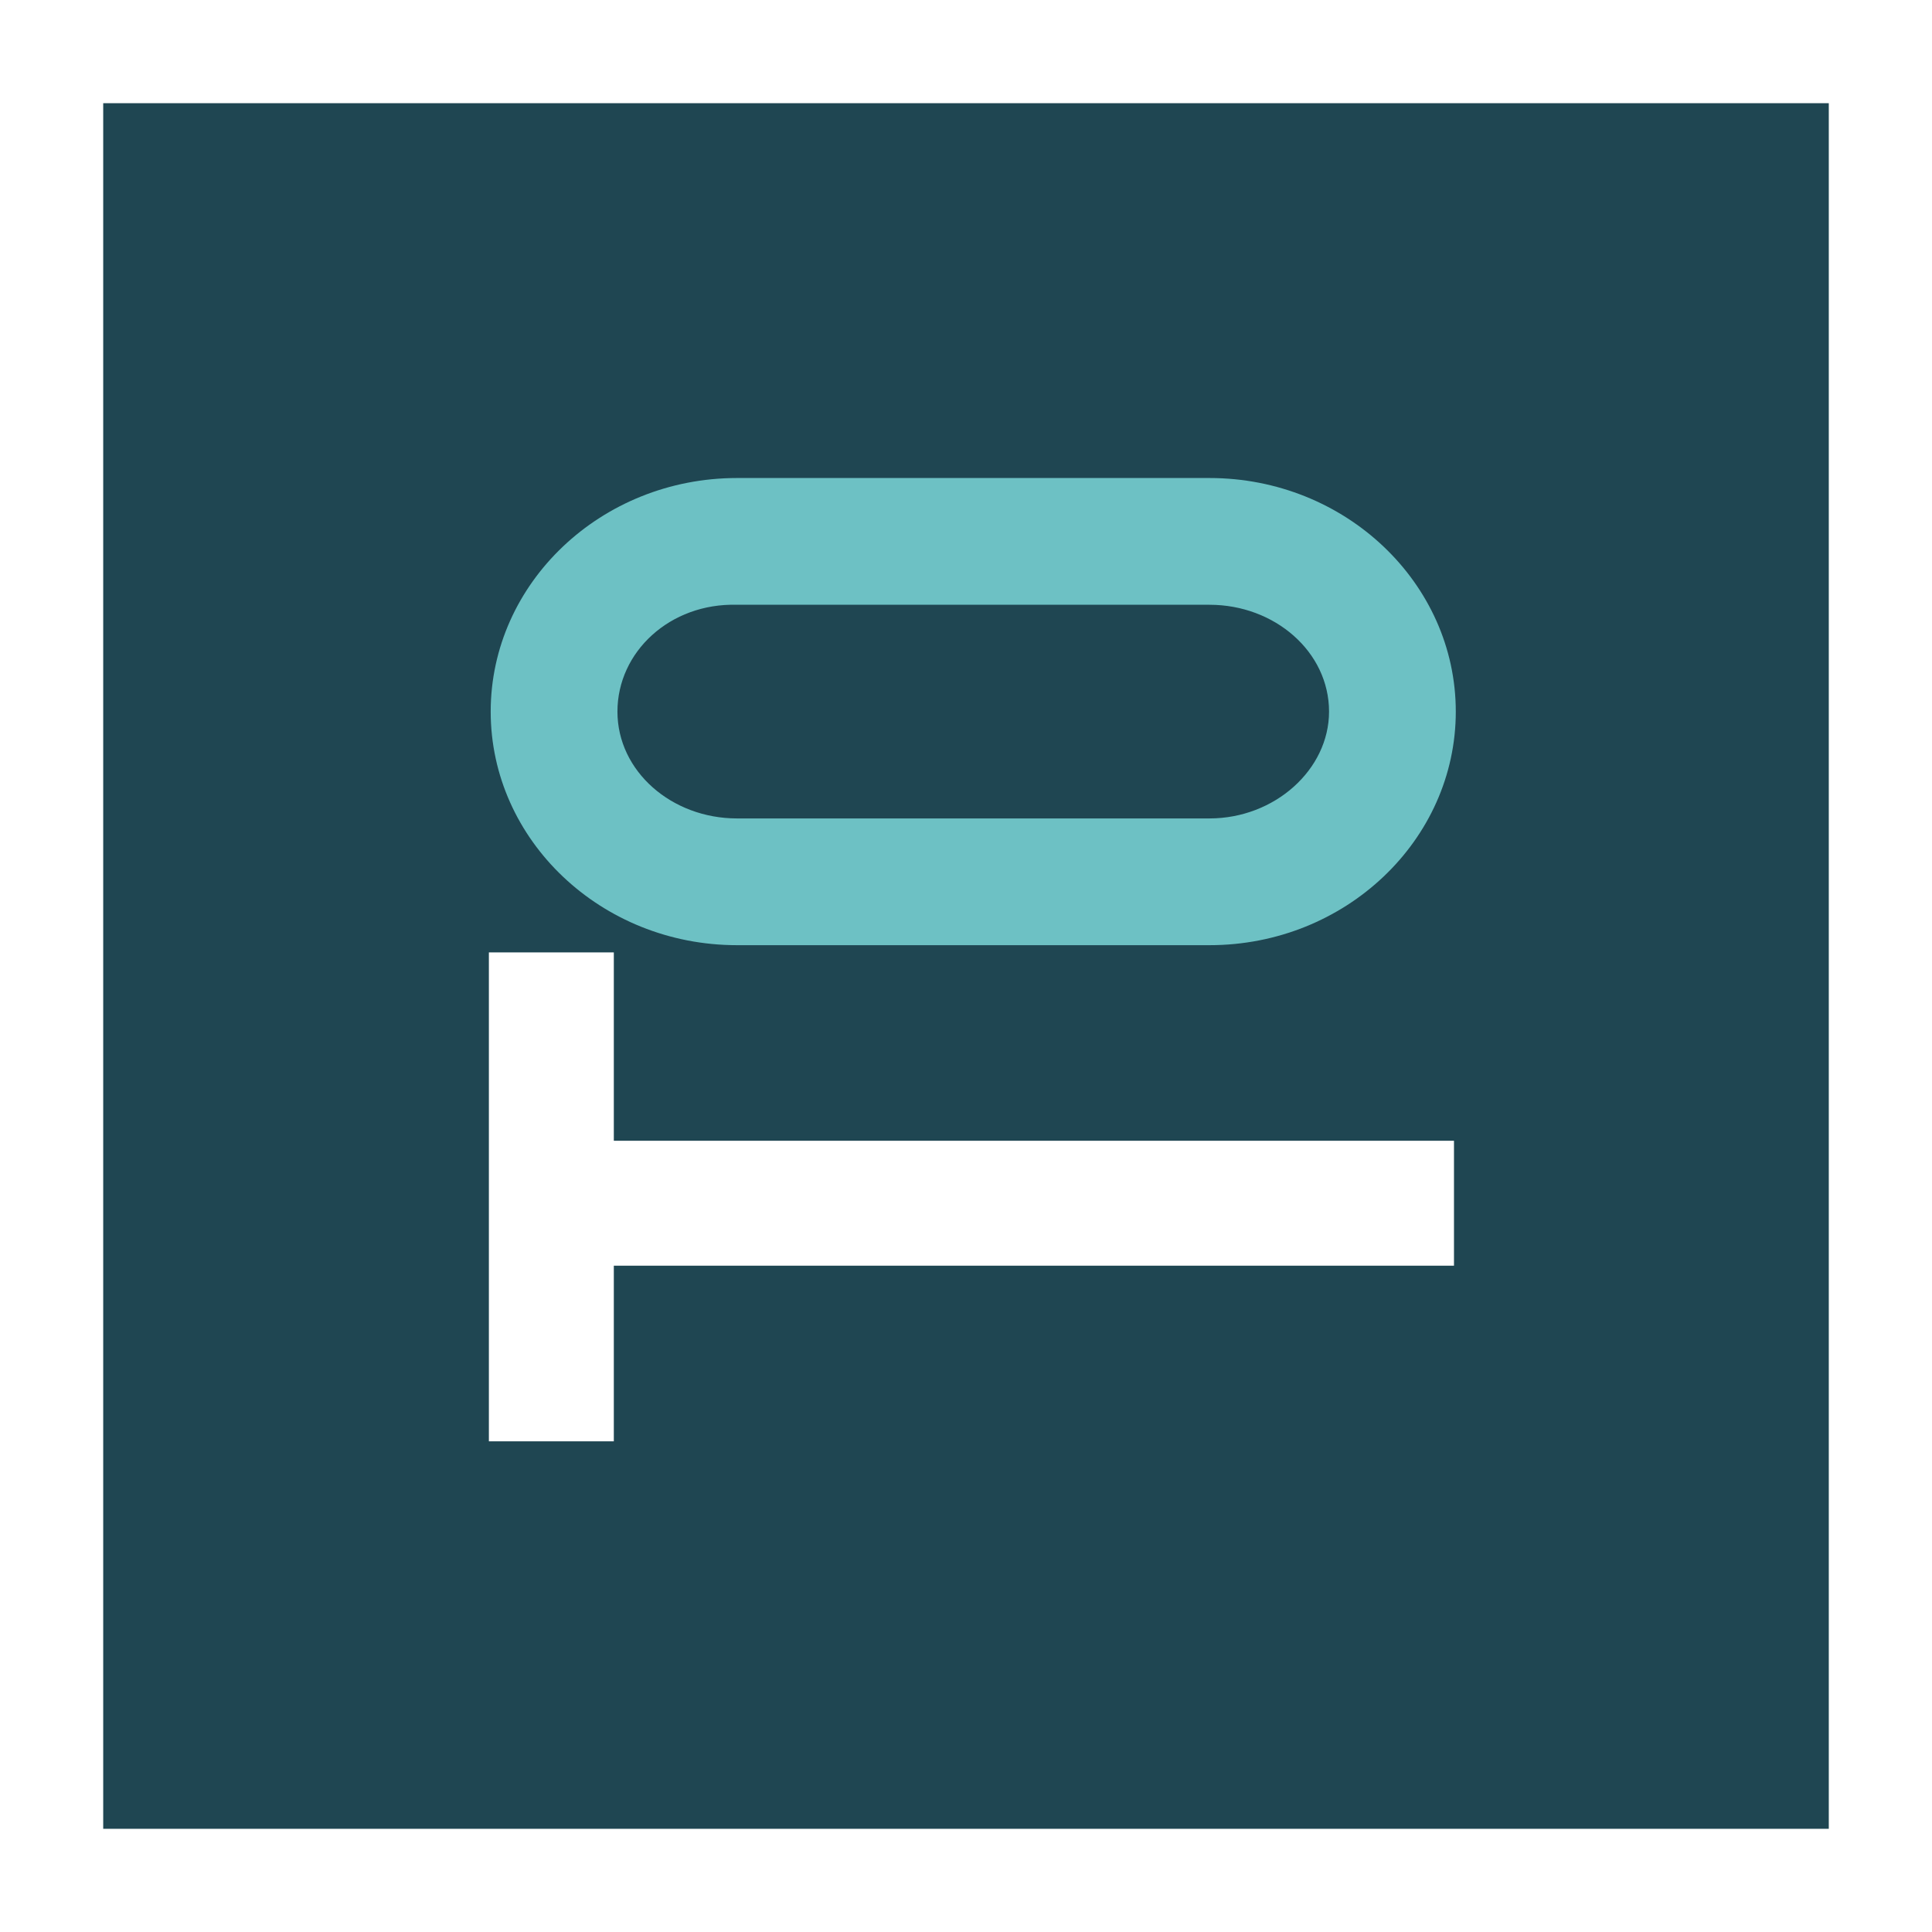
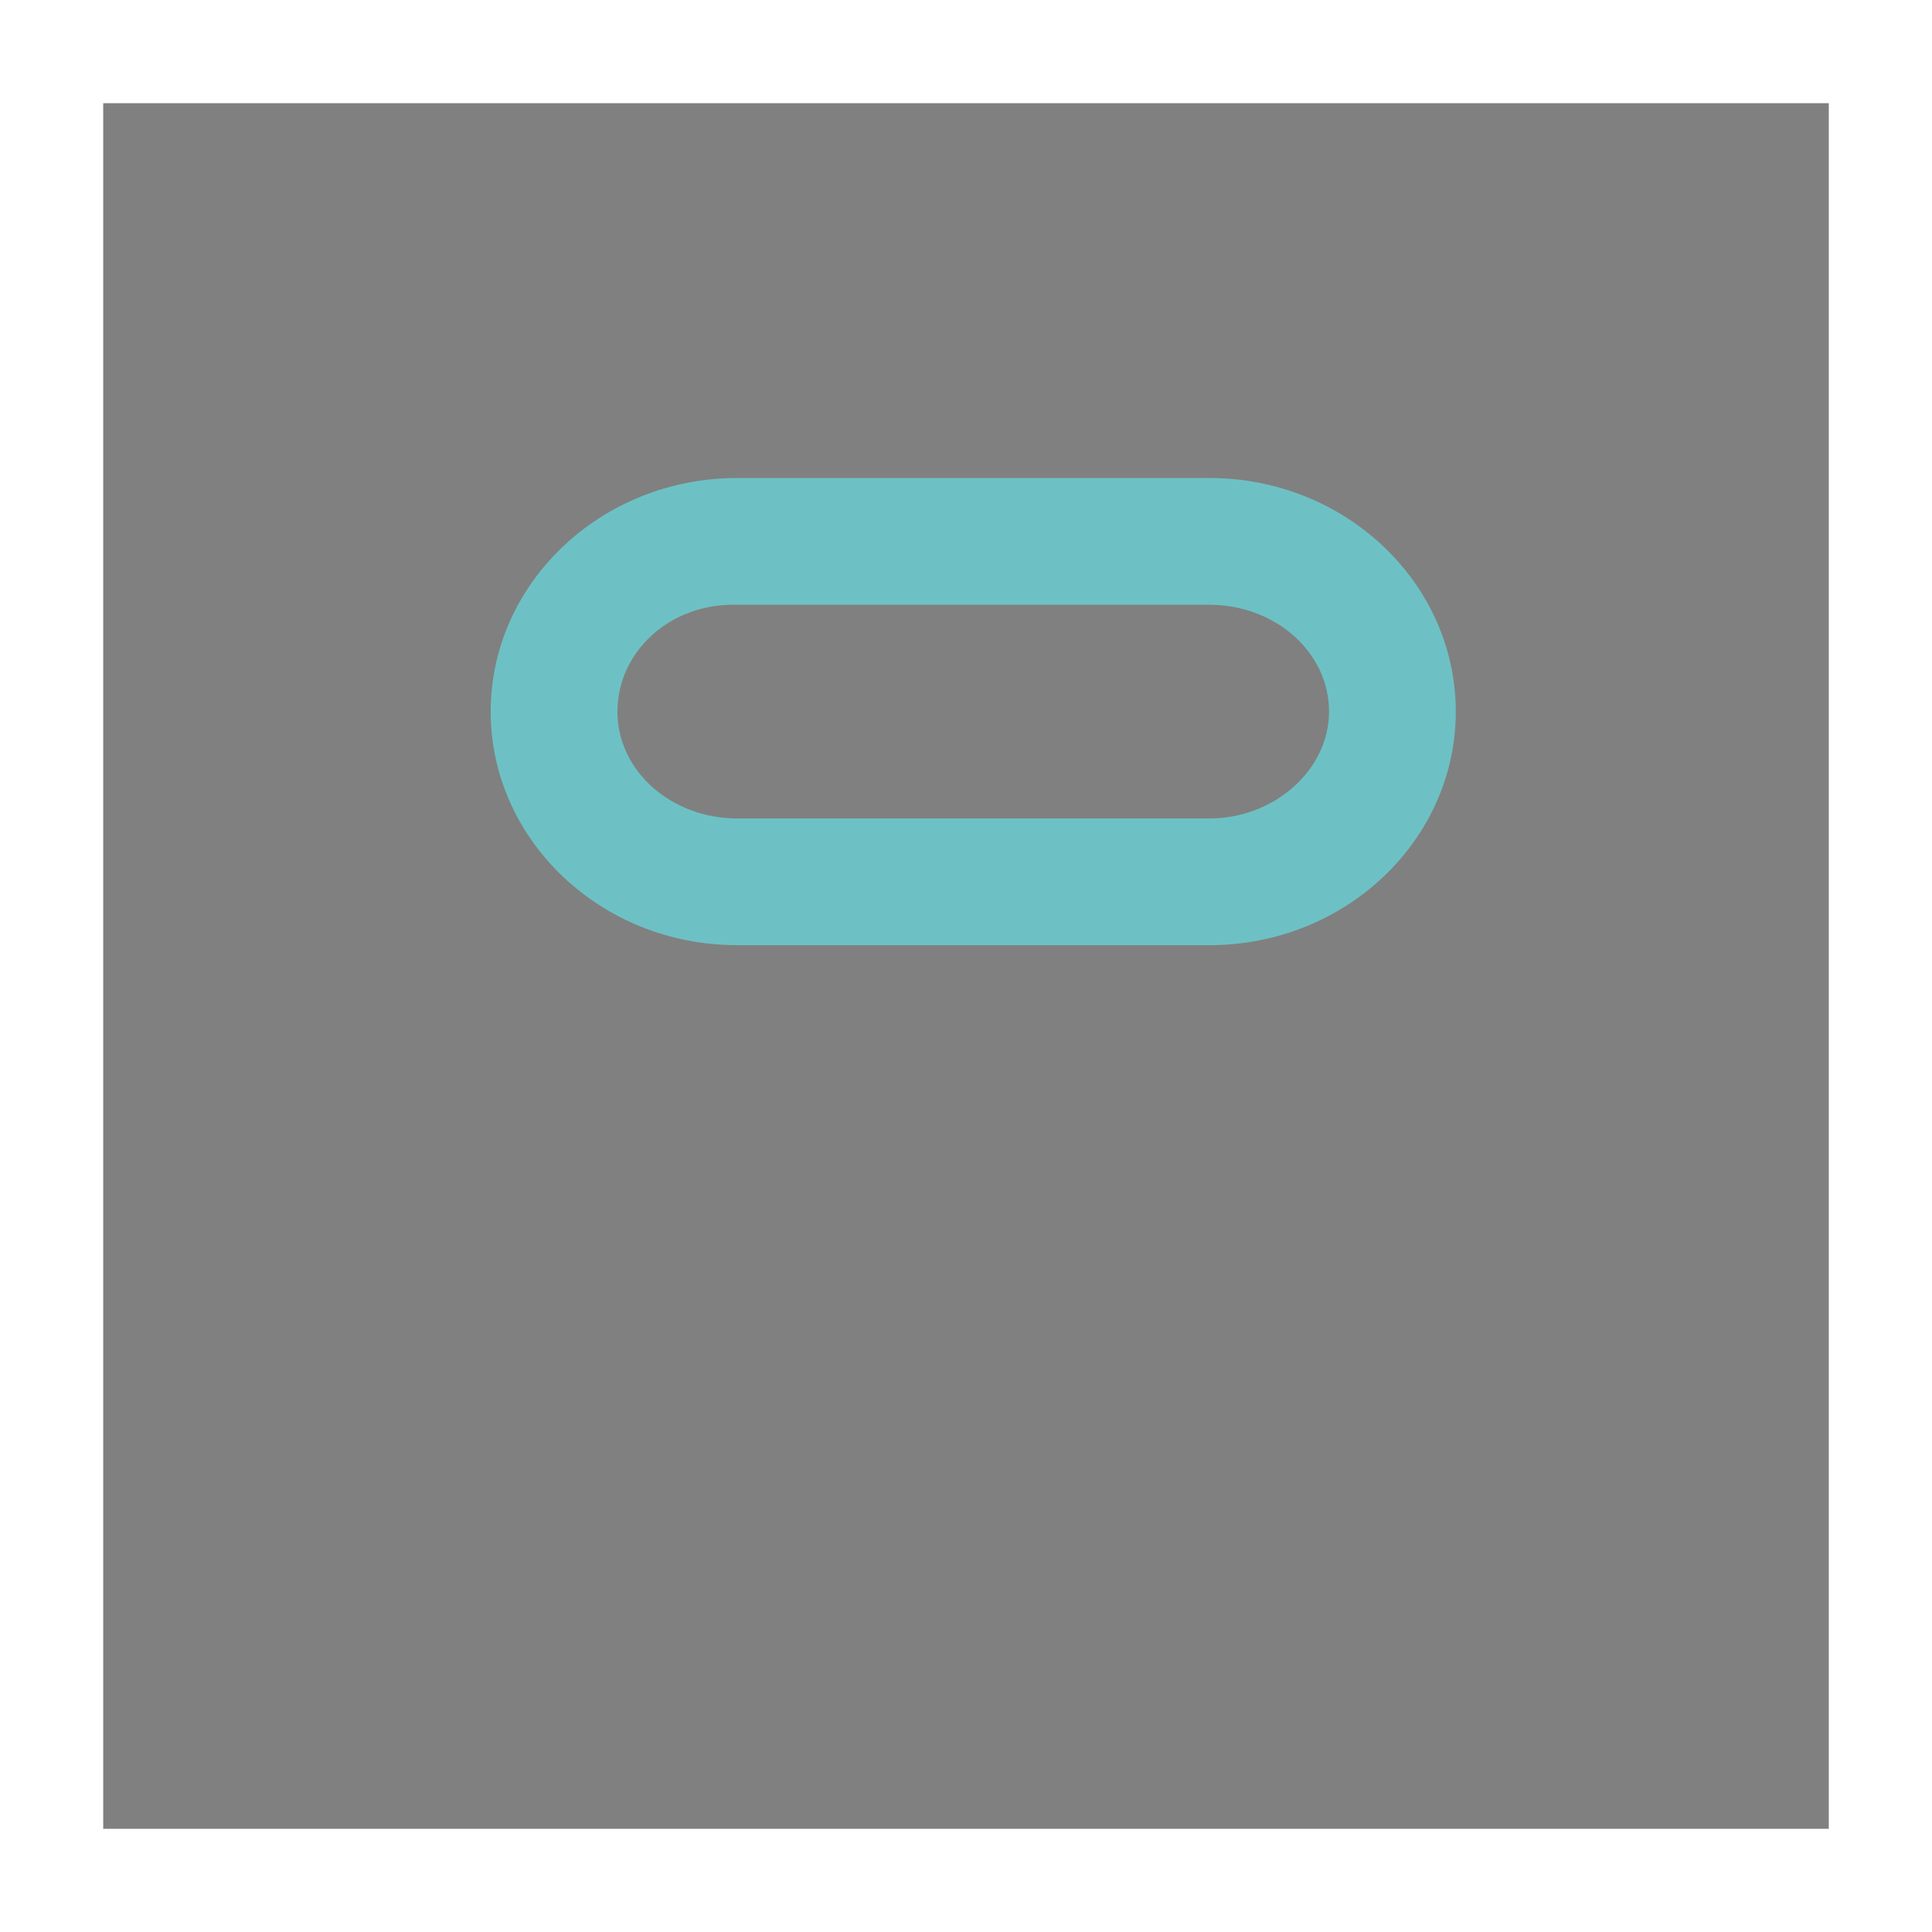
<svg xmlns="http://www.w3.org/2000/svg" xmlns:xlink="http://www.w3.org/1999/xlink" version="1.1" id="Calque_1" x="0px" y="0px" viewBox="0 0 106.7 106.7" style="enable-background:new 0 0 106.7 106.7;" xml:space="preserve">
  <rect x="0" y="0" width="106.7" height="106.7" fill="#808080" stroke="none" />
  <style type="text/css">
	.st0{fill:#1F4652;}
	.st1{clip-path:url(#SVGID_2_);fill:#FFFFFF;}
	.st2{clip-path:url(#SVGID_2_);fill:#6DC1C4;}
</style>
  <g>
-     <rect x="1.8" y="1.8" class="st0" width="103" height="103" />
    <g>
      <defs>
        <rect id="SVGID_1_" width="106.7" height="106.7" />
      </defs>
      <clipPath id="SVGID_2_">
        <use xlink:href="#SVGID_1_" style="overflow:visible;" />
      </clipPath>
      <path class="st1" d="M108.7,108.7H-2V-2h110.6V108.7z M5.7,101H101V5.7H5.7V101z" />
      <path class="st2" d="M34.1,39.3c0,3.3,3,5.9,6.6,5.9h26.1c3.6,0,6.6-2.7,6.6-5.9c0-3.3-3-5.9-6.6-5.9H40.7    C37,33.3,34.1,36,34.1,39.3 M80.4,39.3c0,7.1-6.1,12.9-13.6,12.9H40.7c-7.5,0-13.6-5.8-13.6-12.9s6.1-12.9,13.6-12.9h26.1    C74.3,26.4,80.4,32.2,80.4,39.3" />
-       <path class="st1" d="M80.2,69.9c0,0,0.1,0,0.1,0v-6.9c0,0-0.1,0-0.1,0H33.9V52.6H27v26.8c0,0.1,0,0.1,0,0.2h6.9c0-0.1,0-0.1,0-0.2    v-9.5H80.2z" />
    </g>
  </g>
</svg>